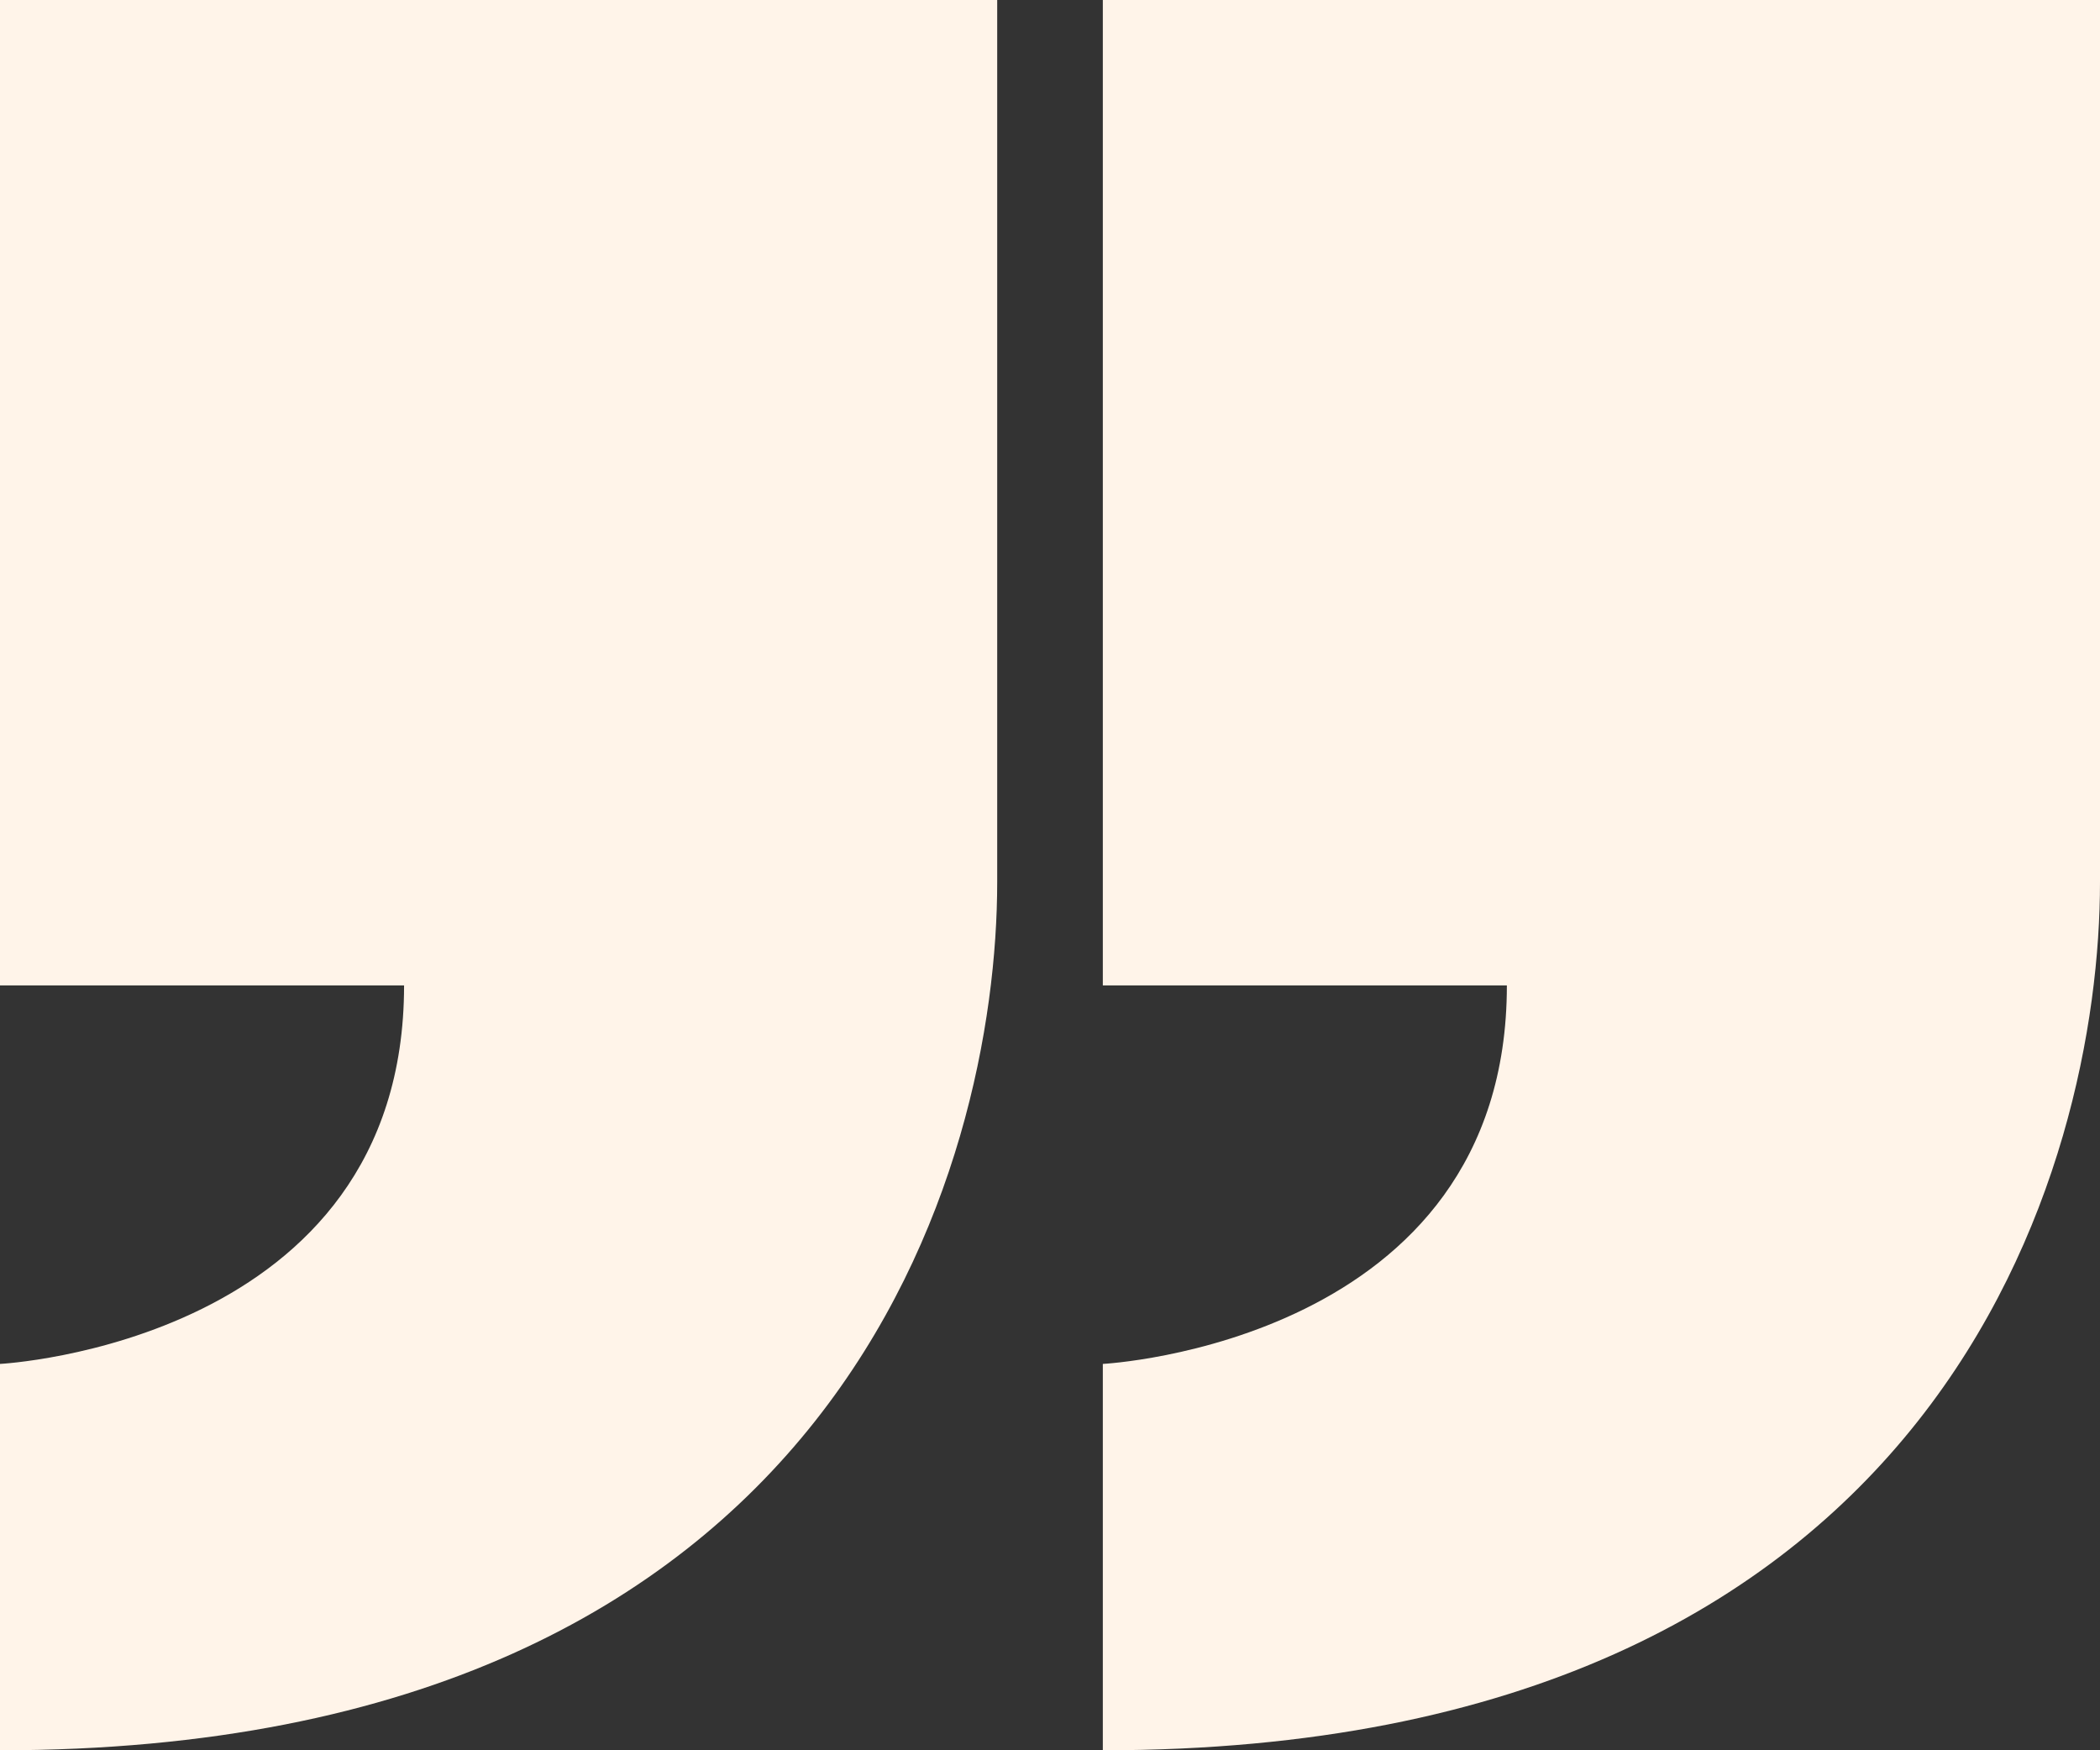
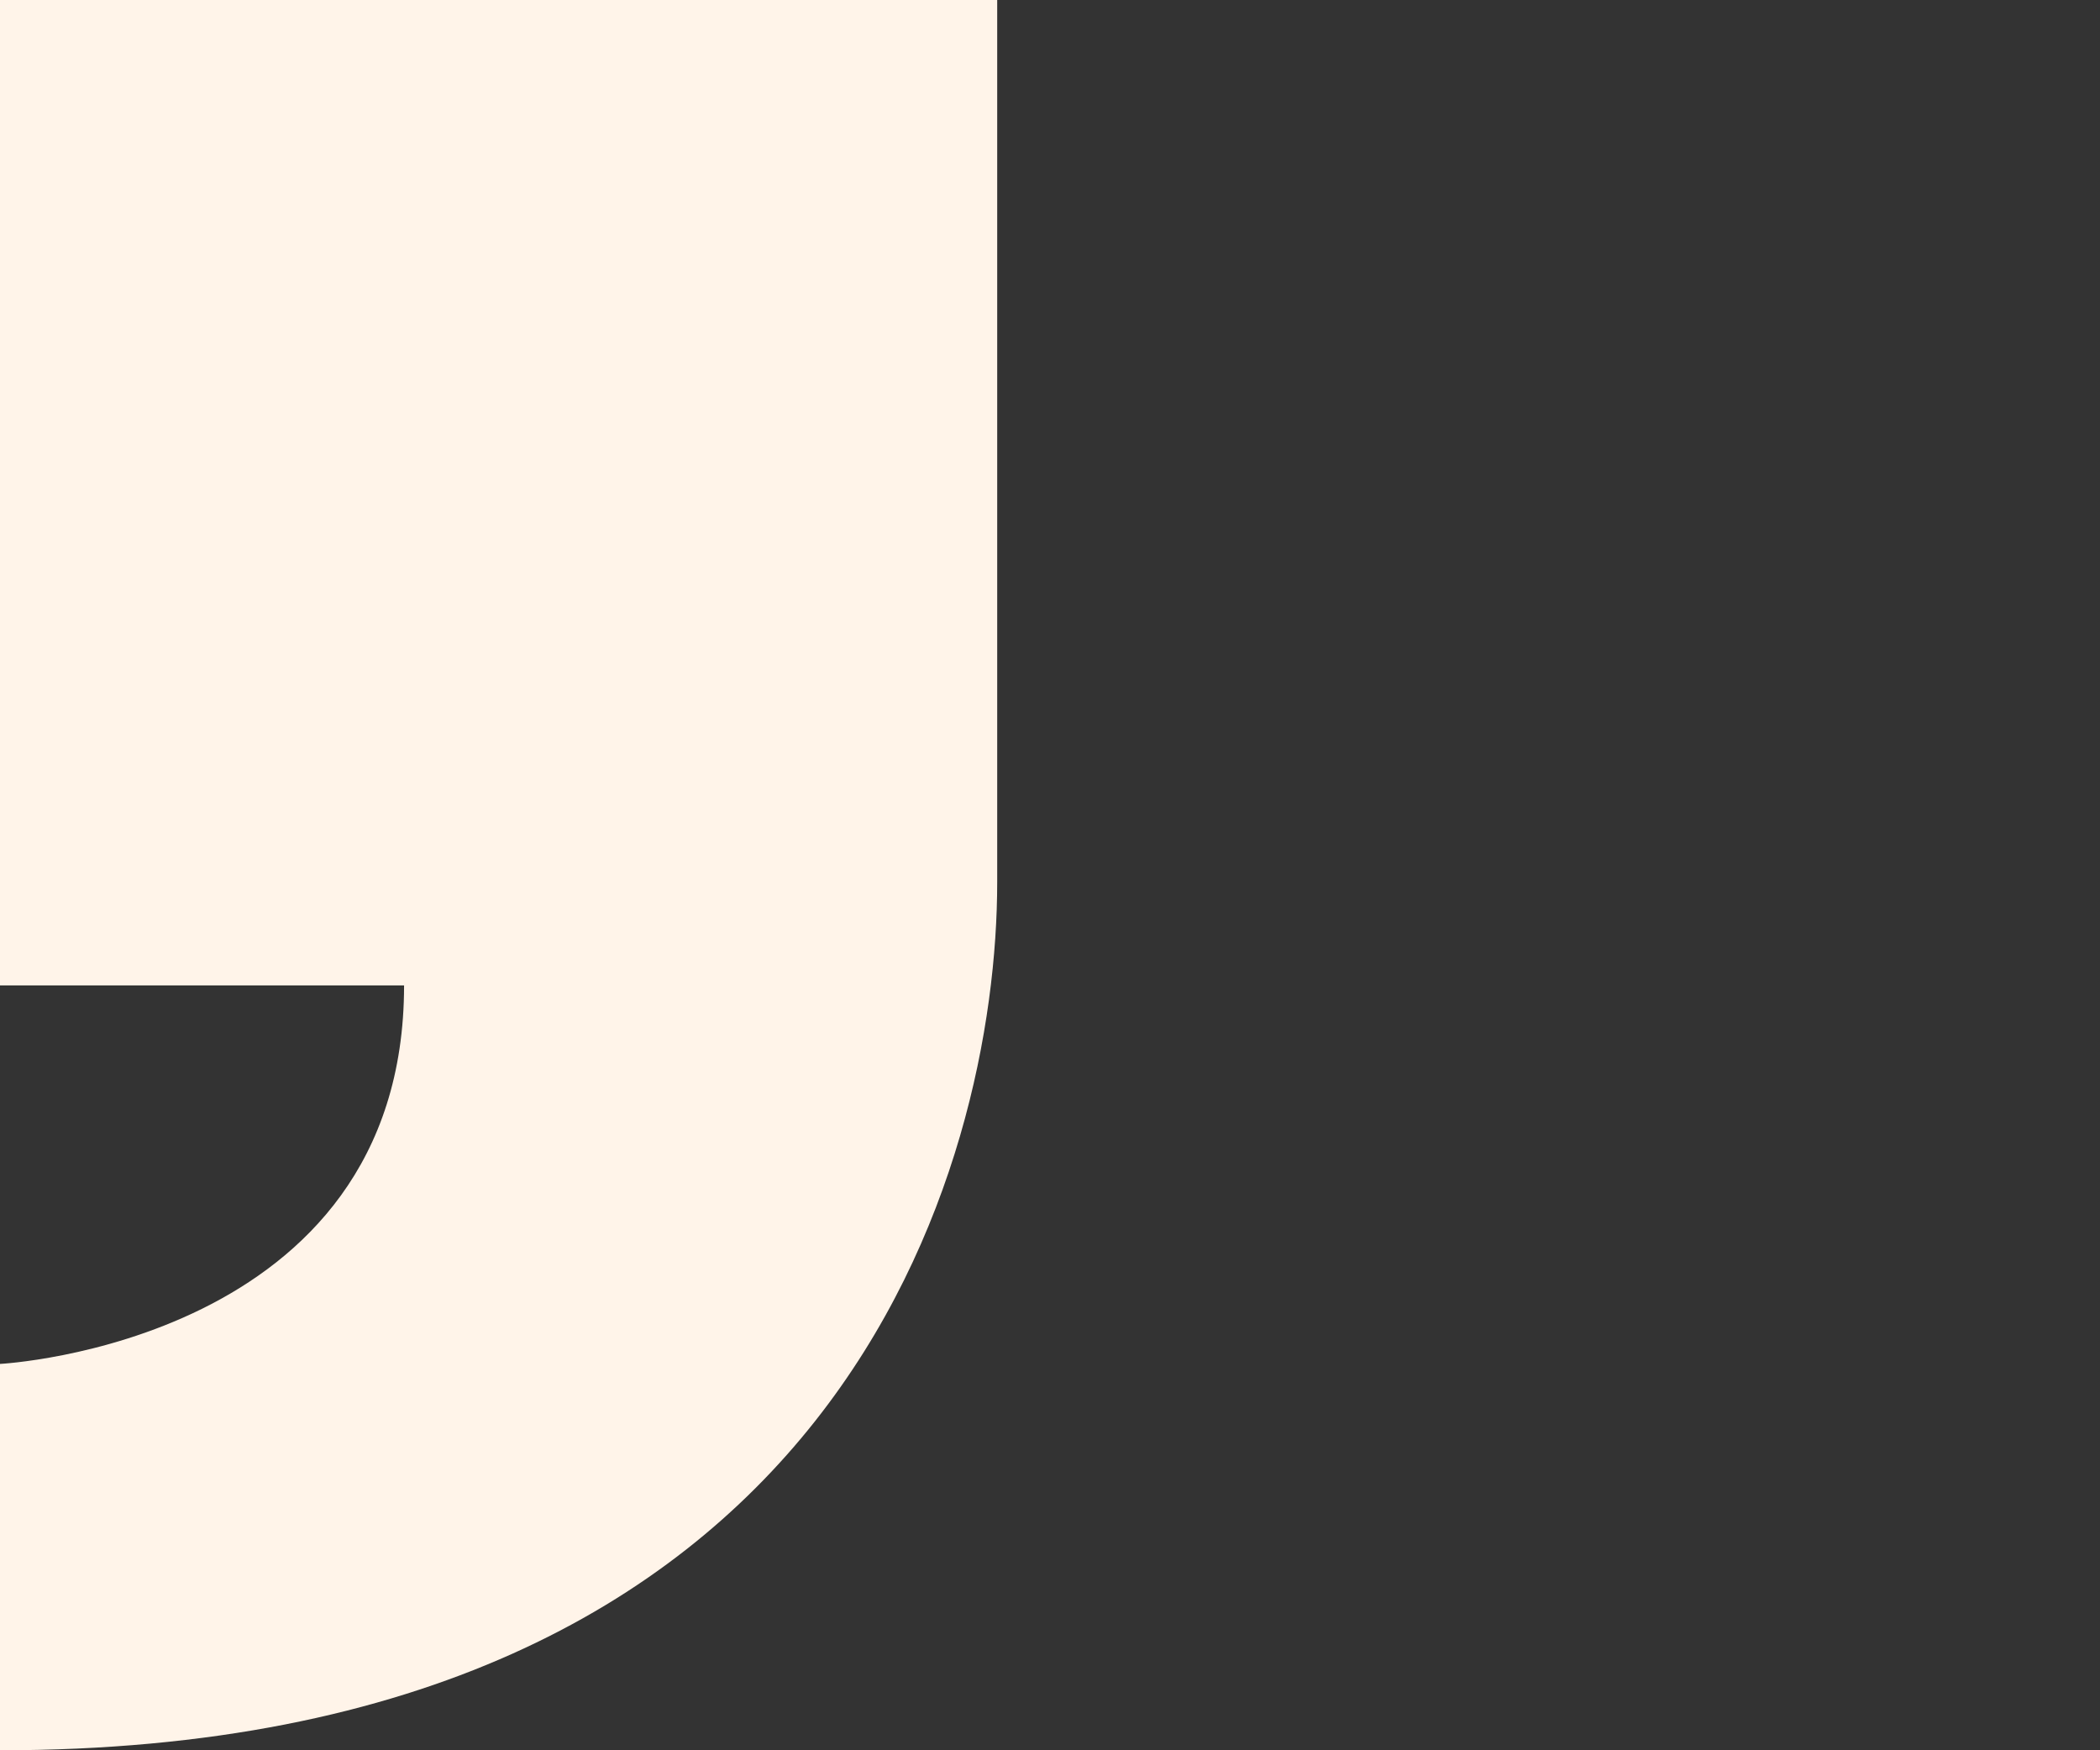
<svg xmlns="http://www.w3.org/2000/svg" width="84" height="70" viewBox="0 0 84 70" fill="none">
  <rect x="0" y="0" width="84" height="70" fill="#333333" stroke="none" />
  <g clip-path="url(#clip0_61_1253)">
-     <path d="M60.275 39.41C60.275 53.715 44.113 54.548 44.113 54.548V70C77.853 70 84 46.493 84 35.278V0H44.113V39.41H60.275Z" fill="#FFF4E9" />
    <path d="M16.163 39.41C16.163 53.715 0 54.548 0 54.548V70C33.74 70 39.888 46.493 39.888 35.278V0H0V39.41H16.163Z" fill="#FFF4E9" />
  </g>
  <defs>
    <clipPath id="clip0_61_1253">
      <rect width="84" height="70" fill="white" transform="matrix(-1 0 0 -1 84 70)" />
    </clipPath>
  </defs>
</svg>